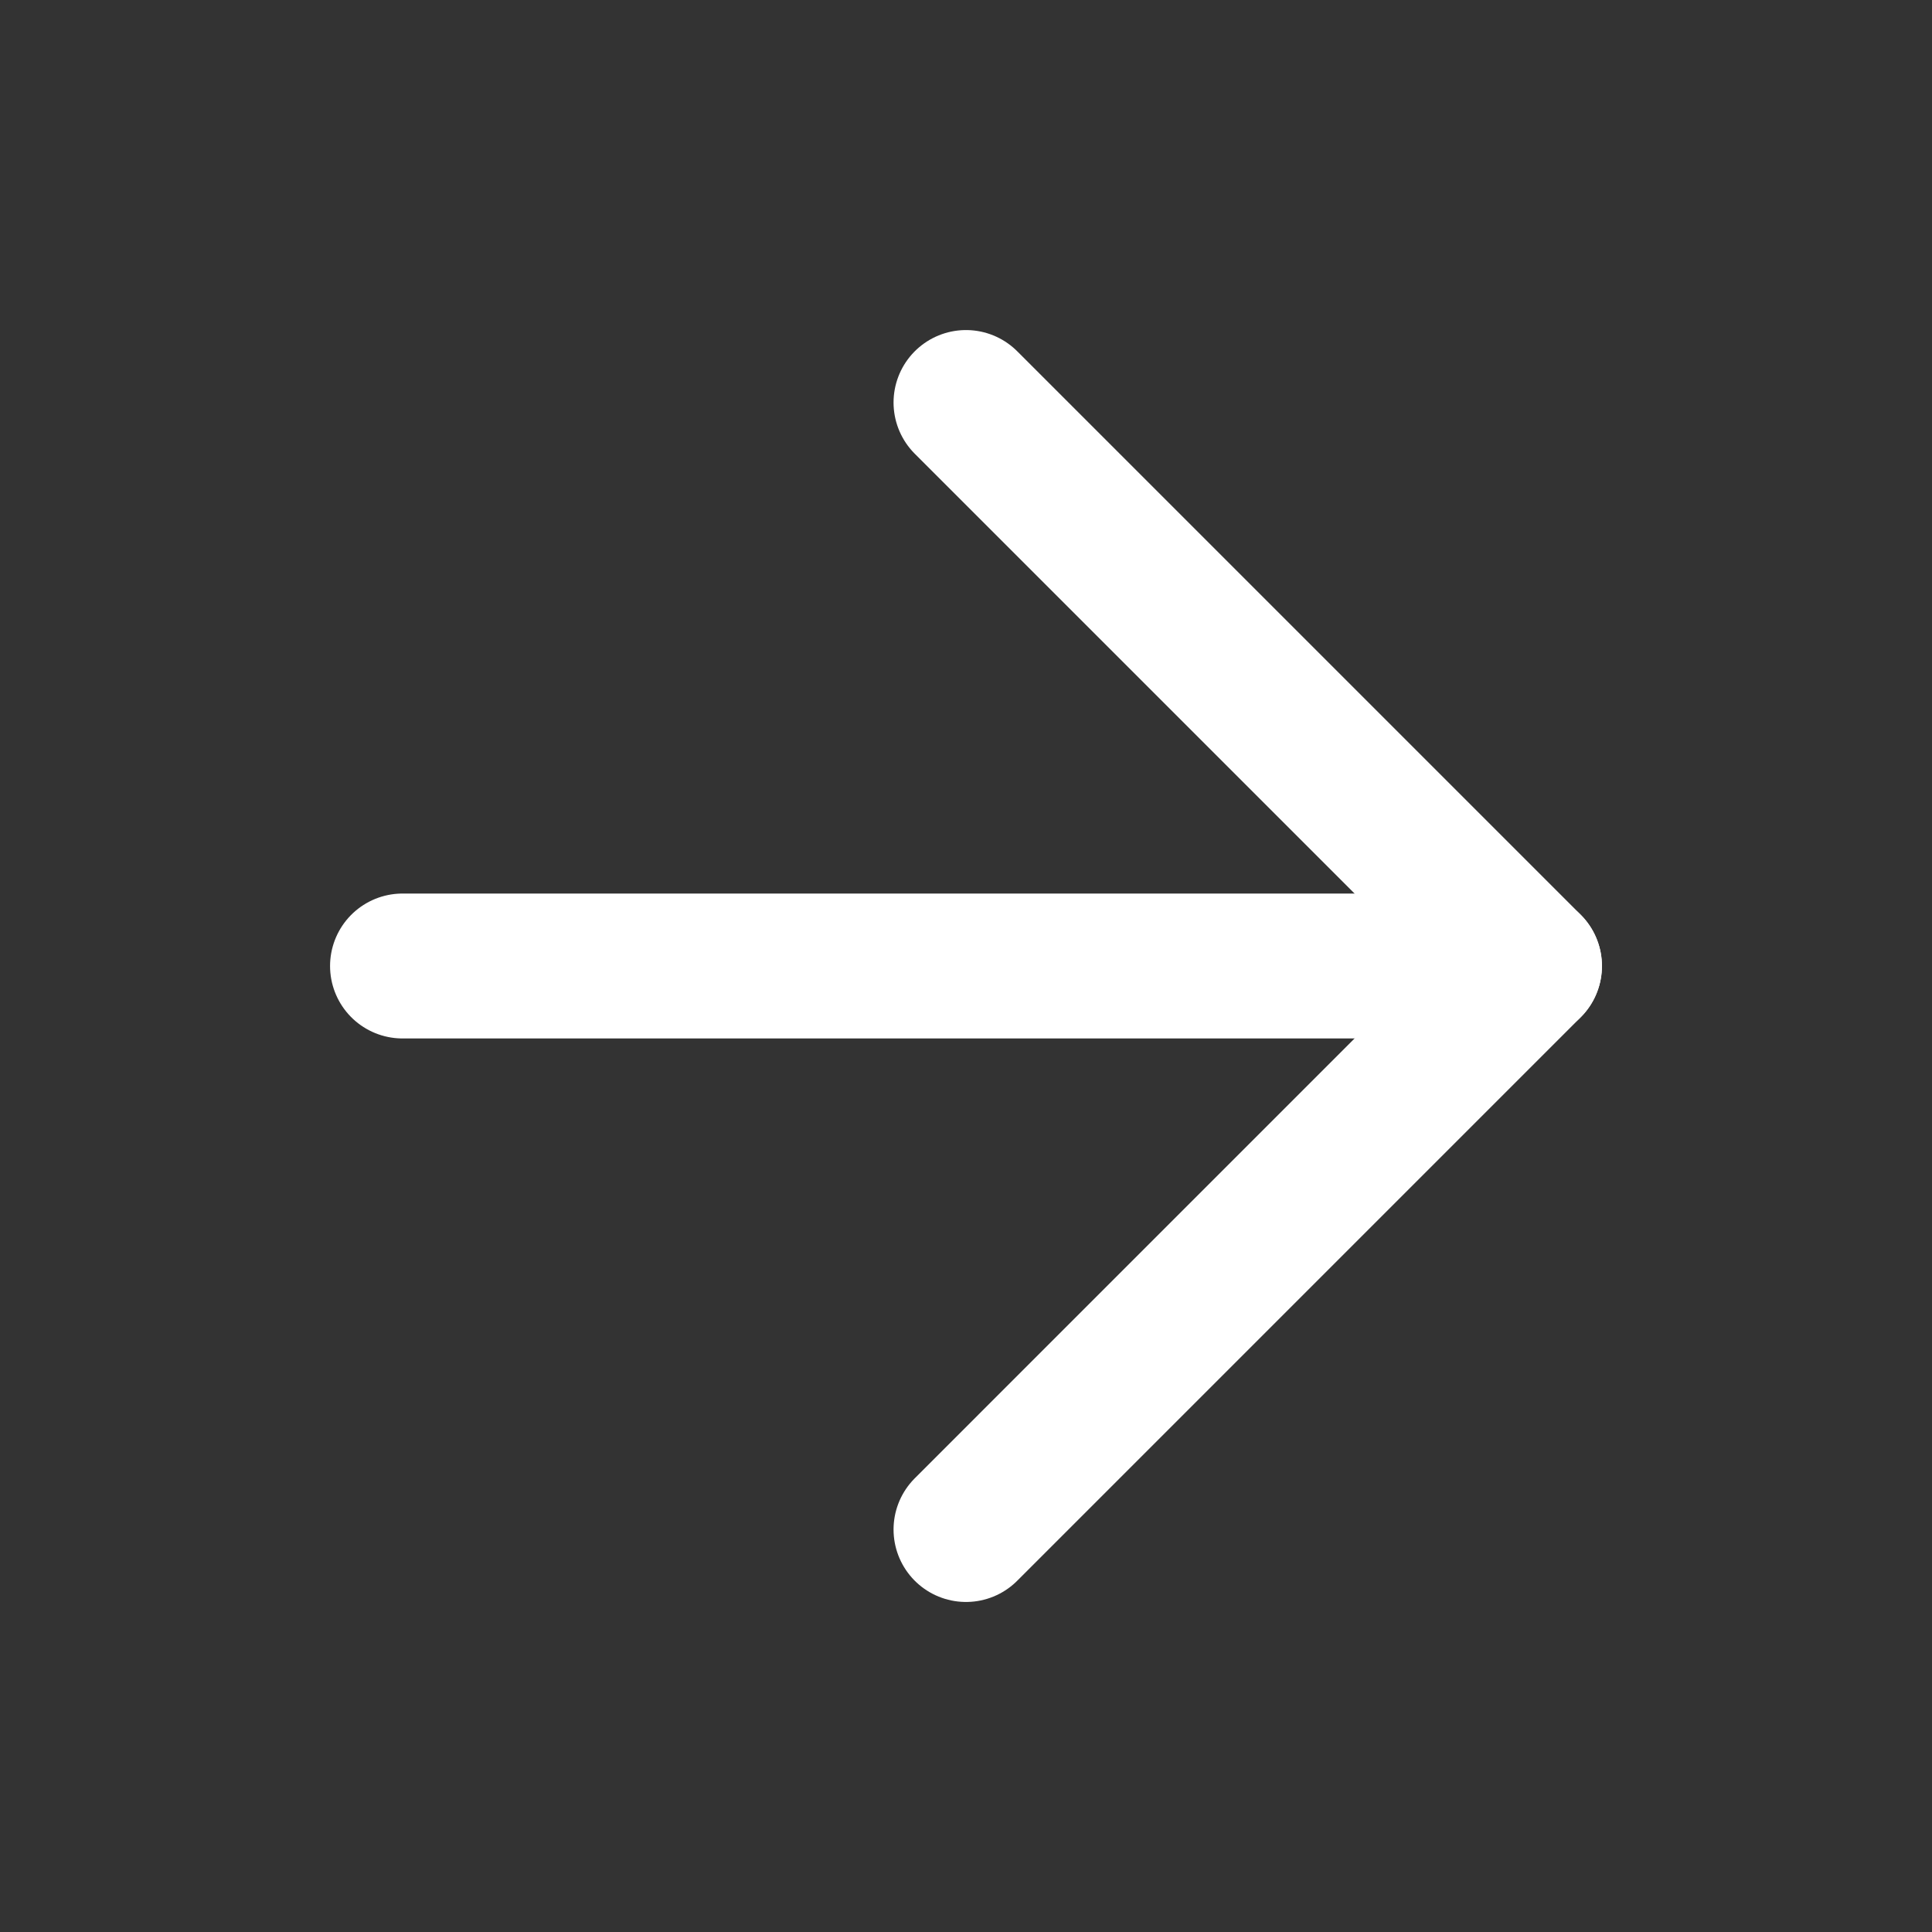
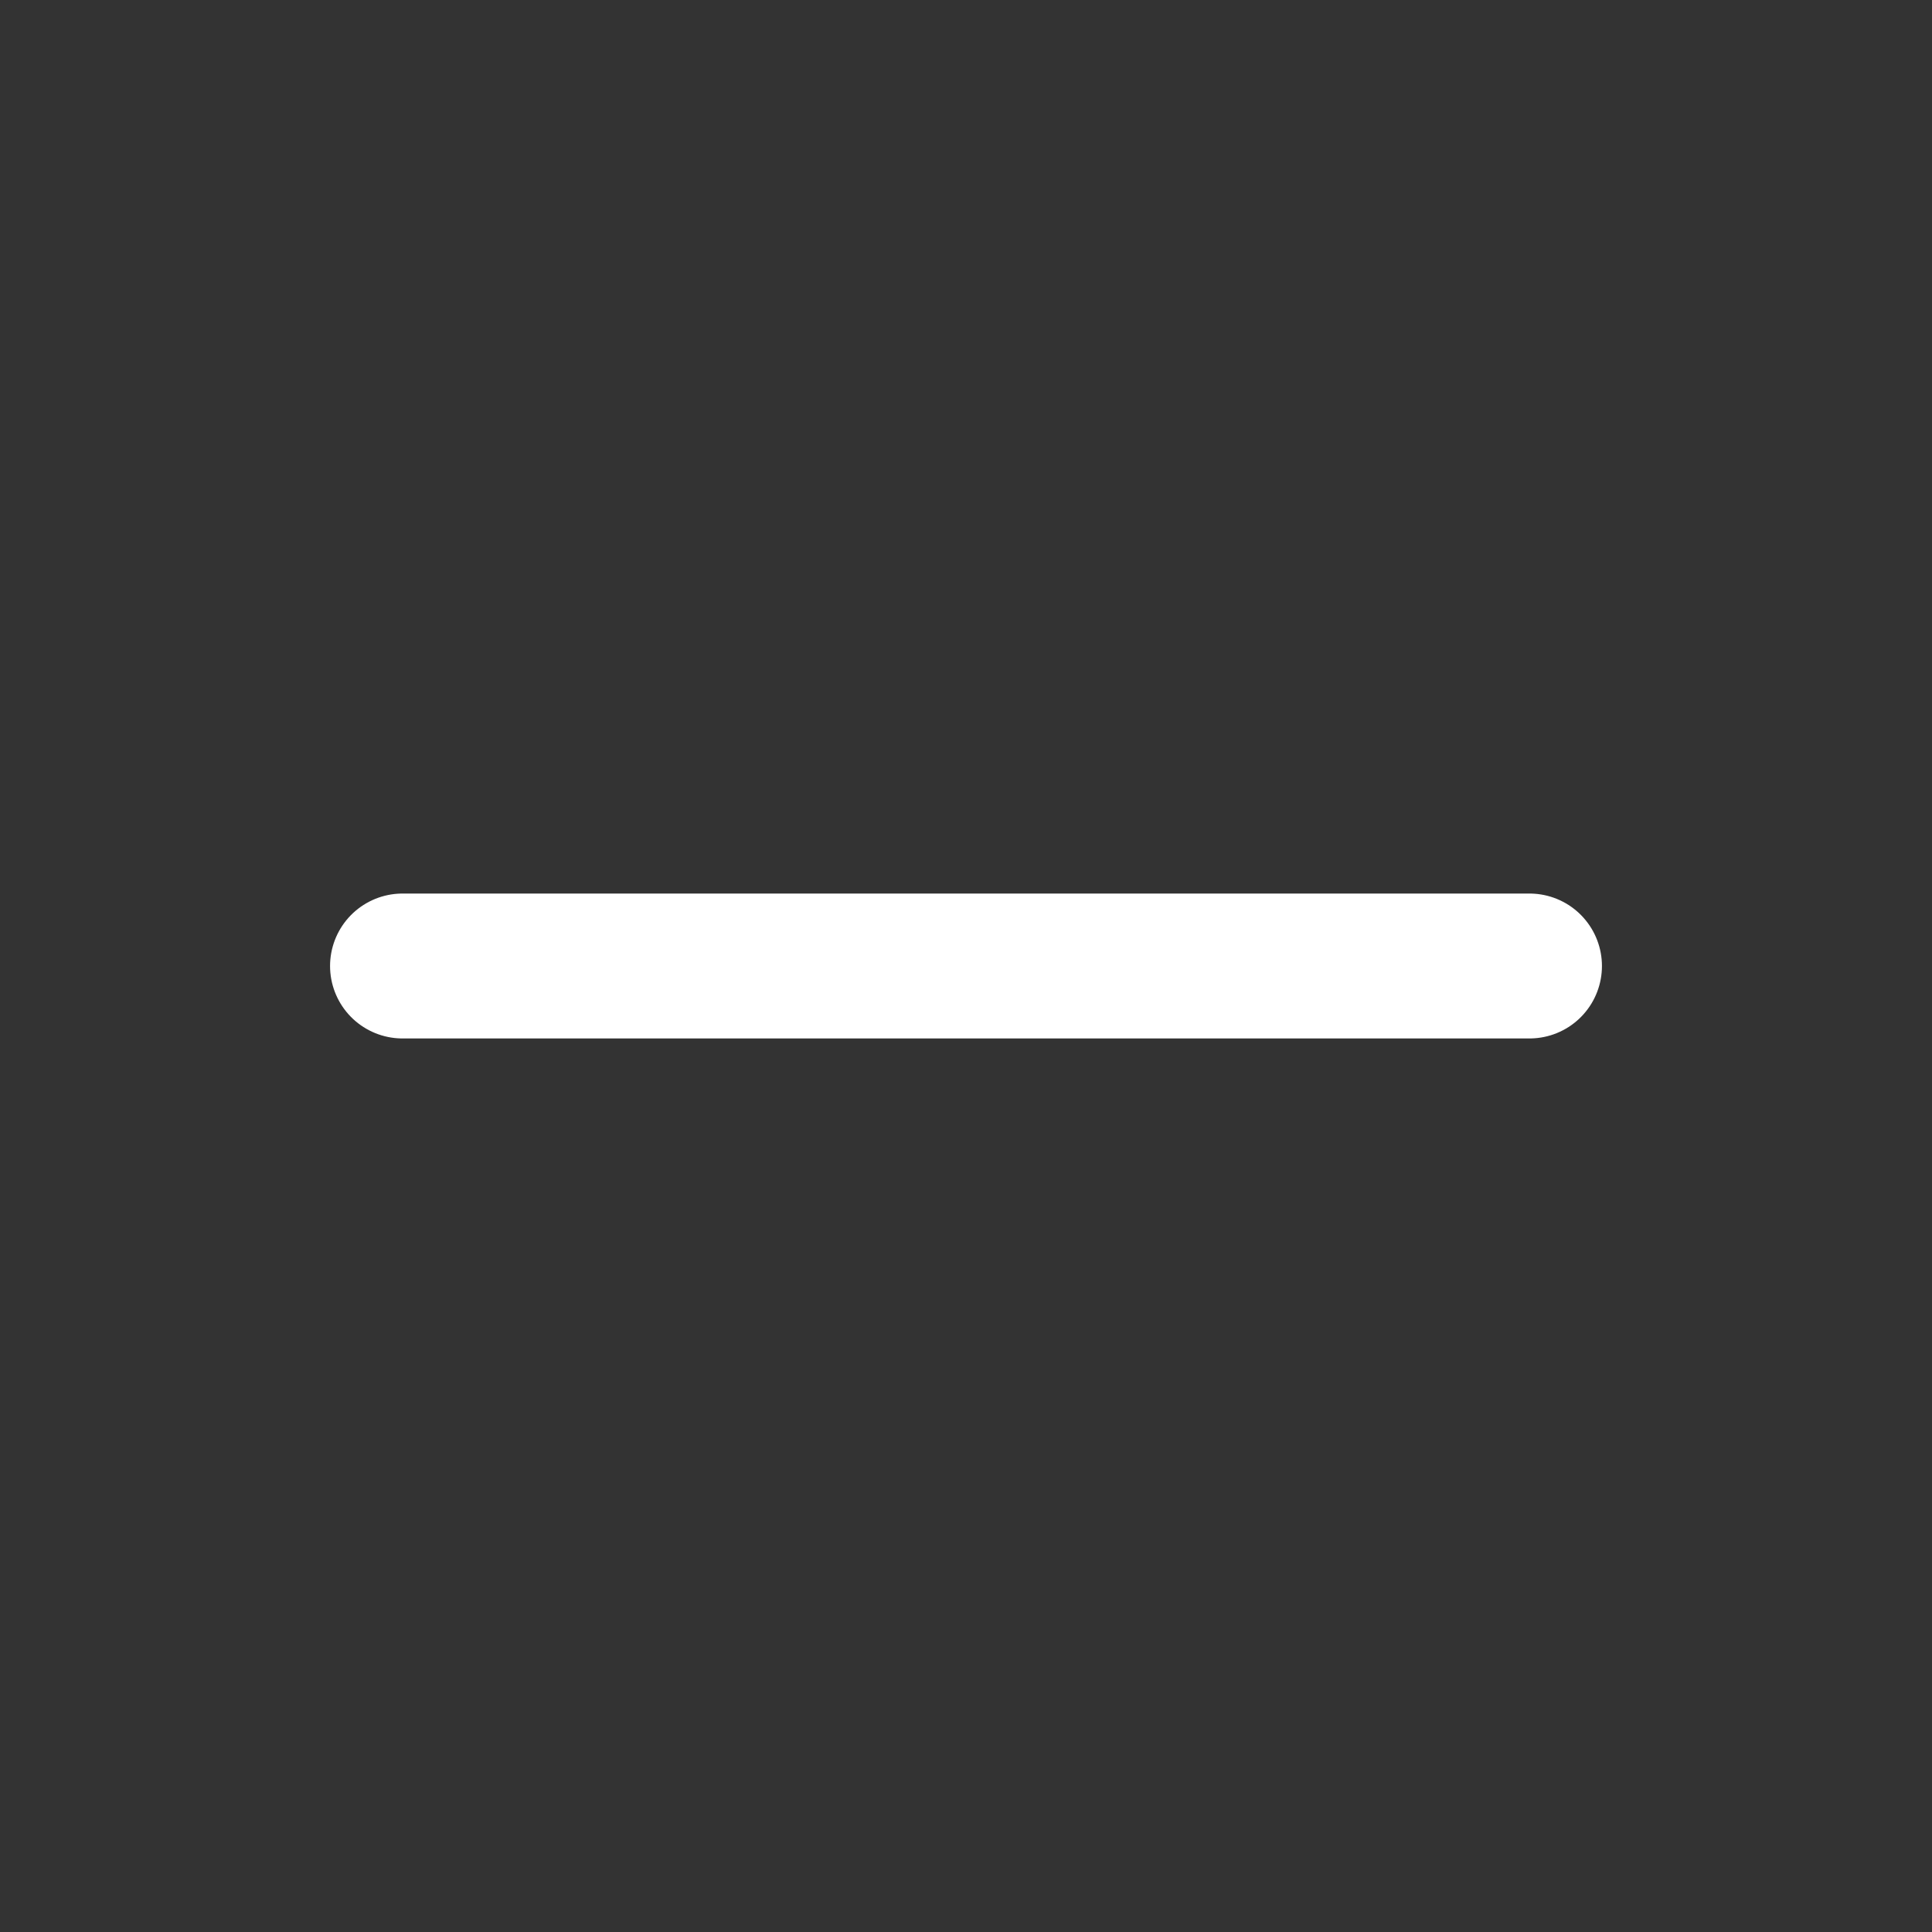
<svg xmlns="http://www.w3.org/2000/svg" width="80" height="80" viewBox="0 0 80 80" fill="none">
  <rect x="0" y="0" width="80" height="80" fill="#333333" stroke="none" />
  <path d="M16.667 40H63.333" stroke="white" stroke-width="6" stroke-linecap="round" stroke-linejoin="round" />
-   <path d="M40 16.667L63.333 40L40 63.334" stroke="white" stroke-width="6" stroke-linecap="round" stroke-linejoin="round" />
</svg>